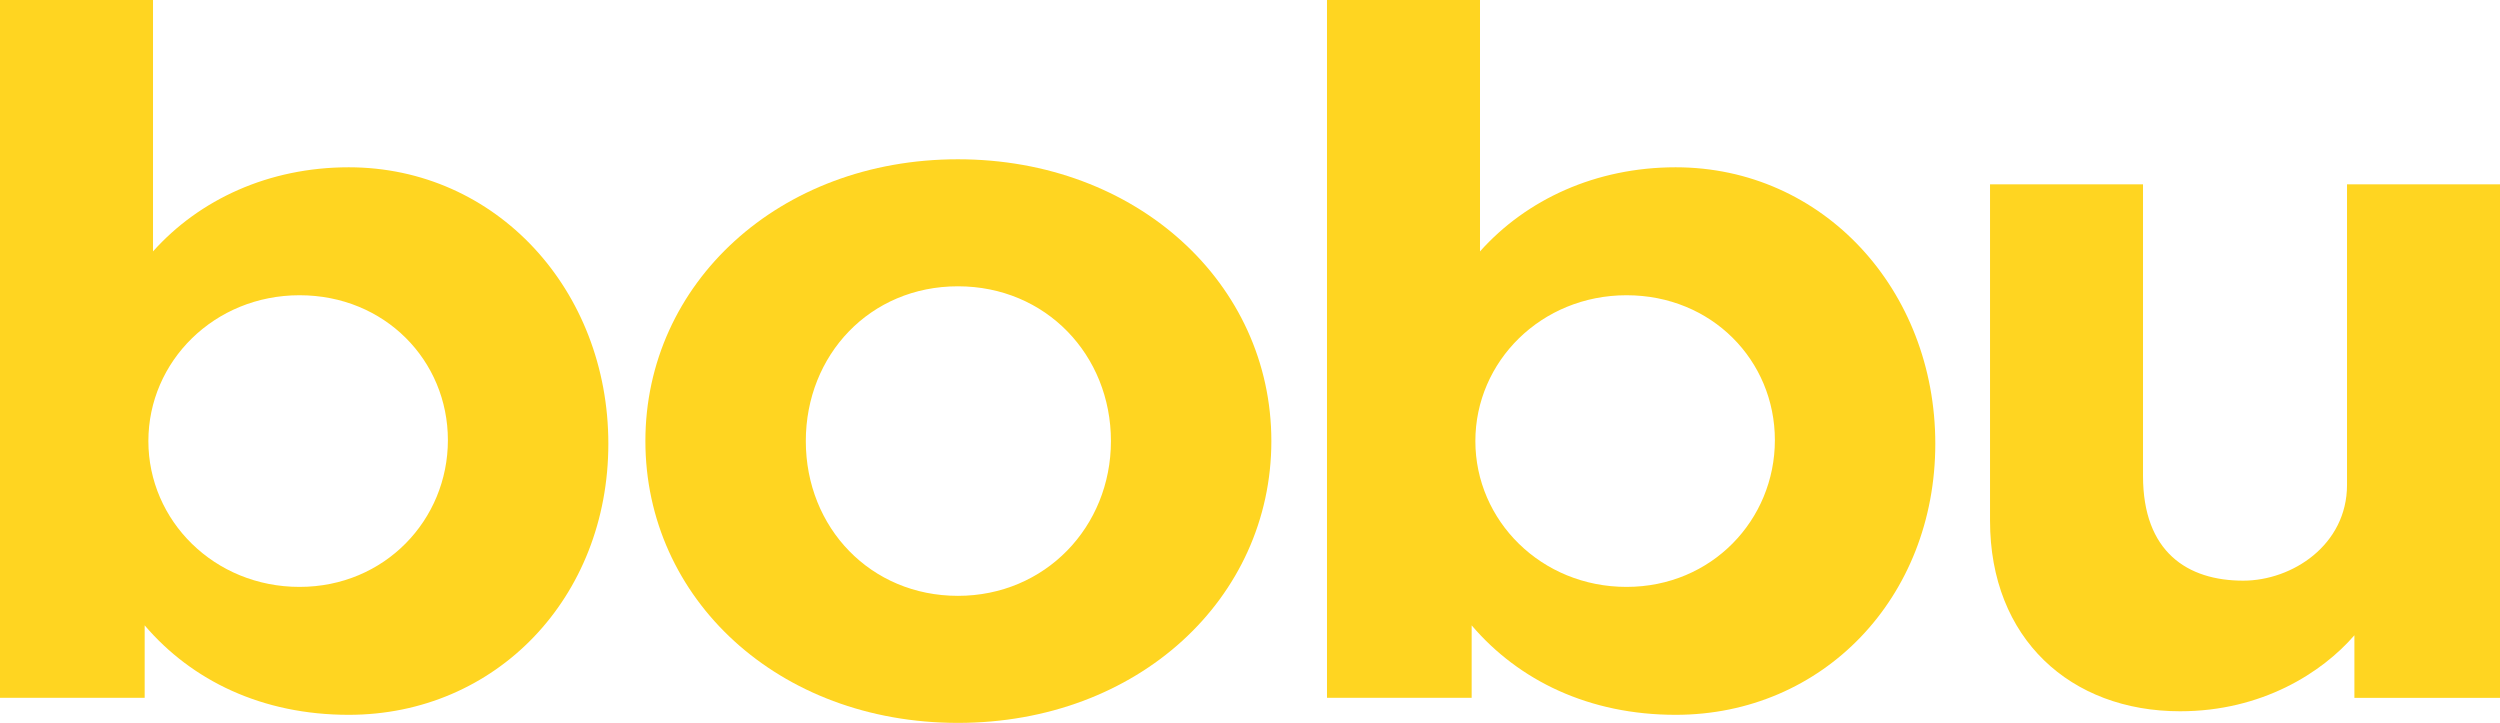
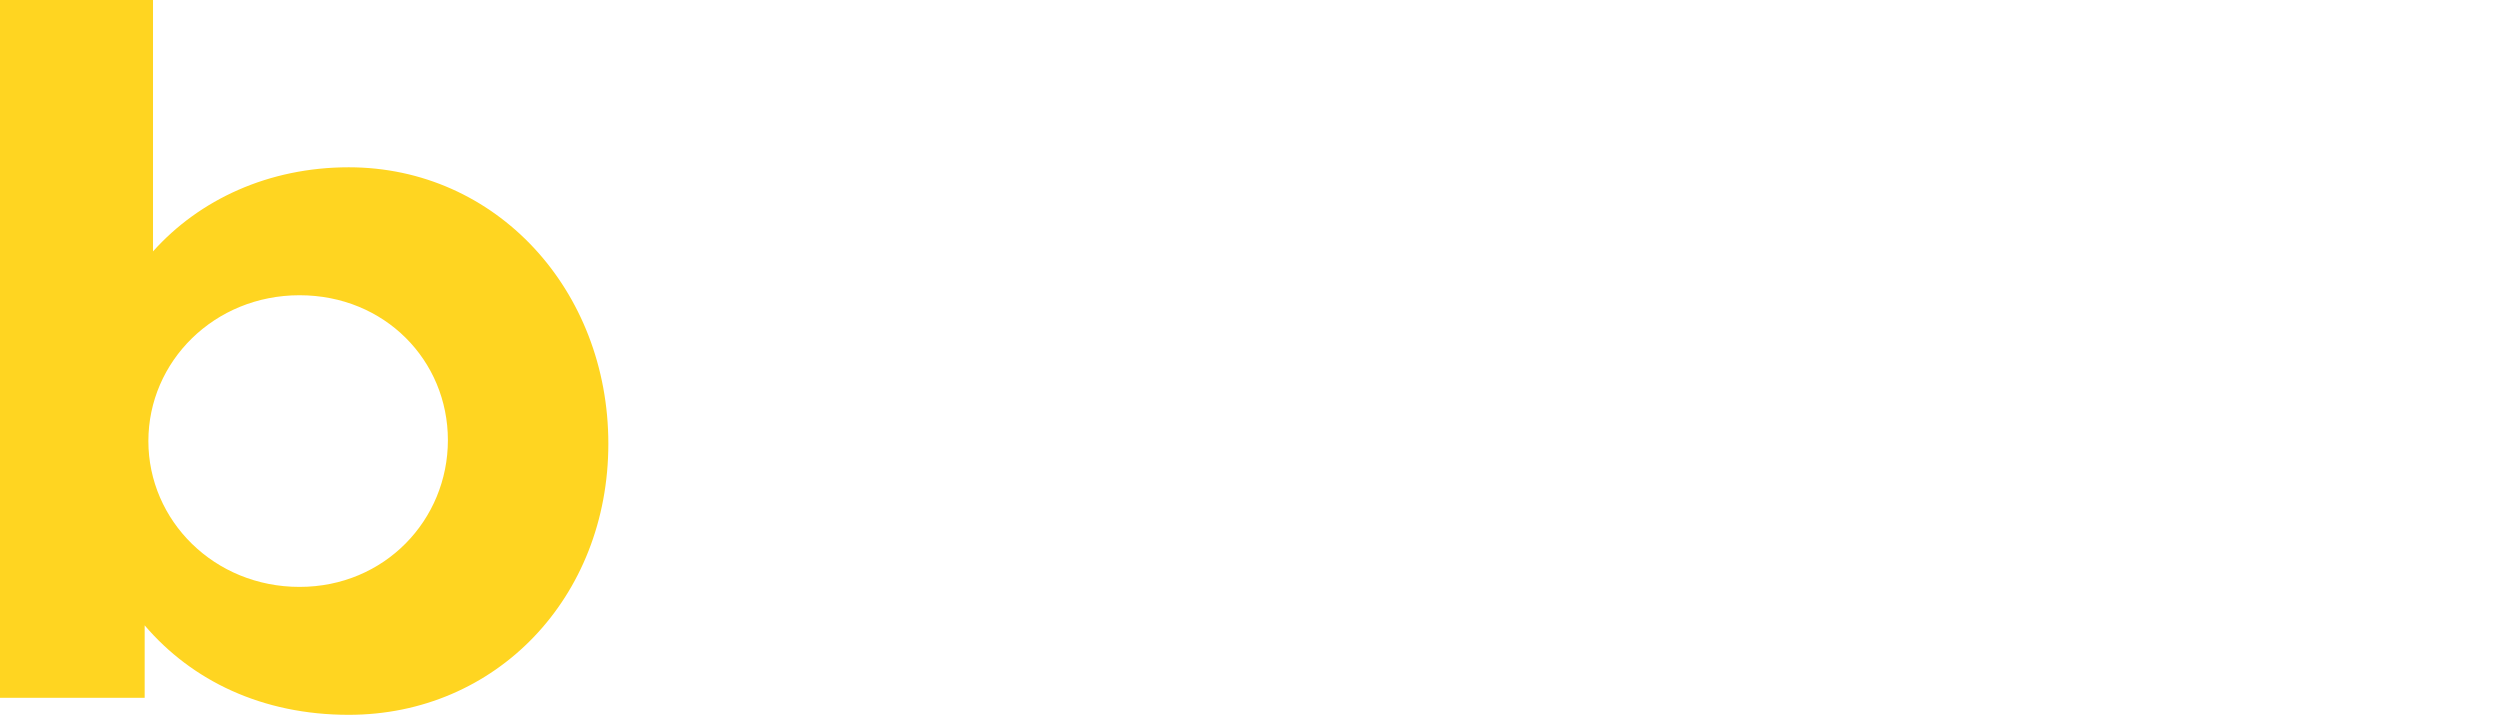
<svg xmlns="http://www.w3.org/2000/svg" width="83" height="24" viewBox="0 0 83 24" fill="none">
  <path d="M11.576 23.732C8.713 23.732 6.373 22.603 4.803 20.762V23.168H0V0H5.08V8.347C6.62 6.623 8.928 5.554 11.577 5.554C16.472 5.554 20.197 9.624 20.197 14.732C20.197 19.84 16.472 23.732 11.577 23.732H11.576ZM9.944 19.485C12.776 19.485 14.87 17.257 14.87 14.613C14.87 11.969 12.776 9.802 9.944 9.802C7.112 9.802 4.926 12 4.926 14.643C4.926 17.286 7.112 19.485 9.944 19.485Z" fill="#FFD521" />
-   <path d="M42.209 14.643C42.209 19.87 37.776 24 31.803 24C25.83 24 21.427 19.872 21.427 14.643C21.427 9.415 25.861 5.288 31.803 5.288C37.745 5.288 42.209 9.416 42.209 14.643ZM26.753 14.643C26.753 17.524 28.909 19.782 31.803 19.782C34.697 19.782 36.883 17.494 36.883 14.643C36.883 11.792 34.728 9.505 31.803 9.505C28.877 9.505 26.753 11.792 26.753 14.643Z" fill="#FFD521" />
-   <path d="M55.632 23.732C52.769 23.732 50.429 22.603 48.859 20.762V23.168H44.056V0H49.136V8.347C50.675 6.623 52.983 5.554 55.632 5.554C60.527 5.554 64.252 9.624 64.252 14.732C64.252 19.84 60.527 23.732 55.632 23.732ZM54.001 19.485C56.832 19.485 58.926 17.257 58.926 14.613C58.926 11.969 56.832 9.802 54.001 9.802C51.169 9.802 48.982 12 48.982 14.643C48.982 17.286 51.169 19.485 54.001 19.485Z" fill="#FFD521" />
-   <path d="M78.168 21.089C77.091 22.336 75.089 23.614 72.379 23.614C68.746 23.614 66.069 21.208 66.069 17.288V6.12H71.148V15.802C71.148 18.328 72.626 19.278 74.473 19.278C76.105 19.278 77.921 18.09 77.921 16.099V6.12H83V23.169H78.166V21.09L78.168 21.089Z" fill="#FFD521" />
</svg>